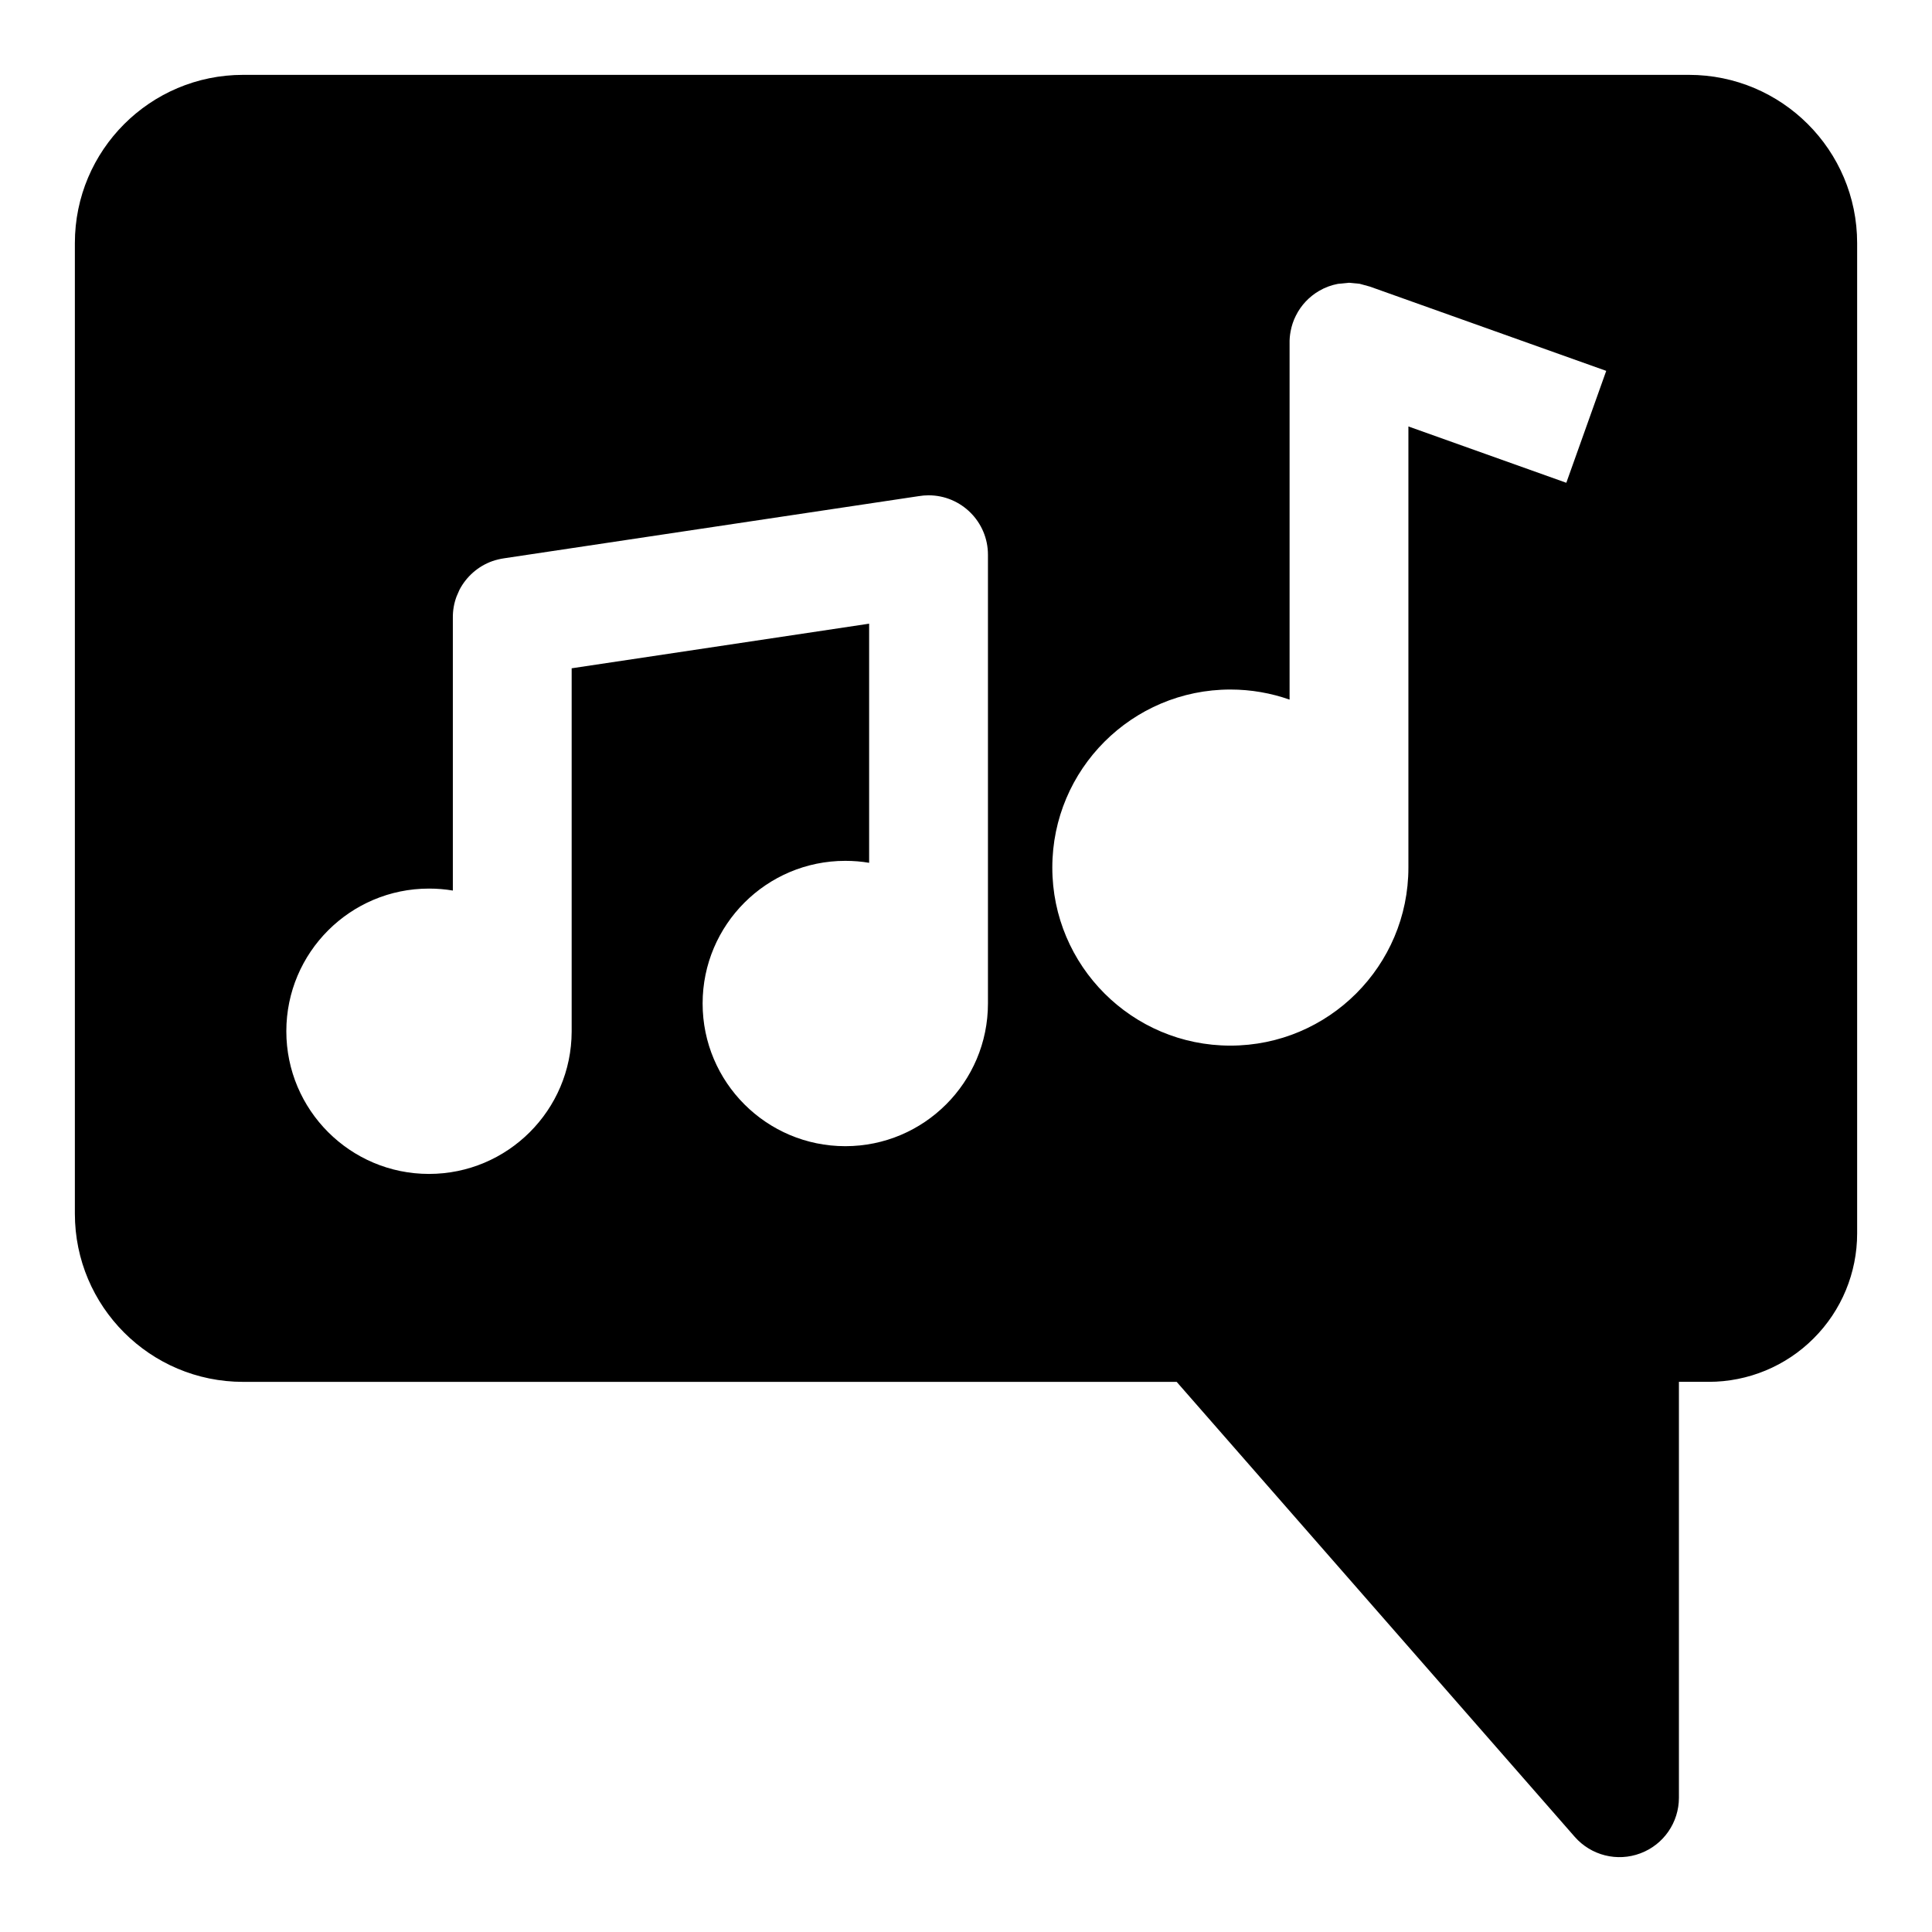
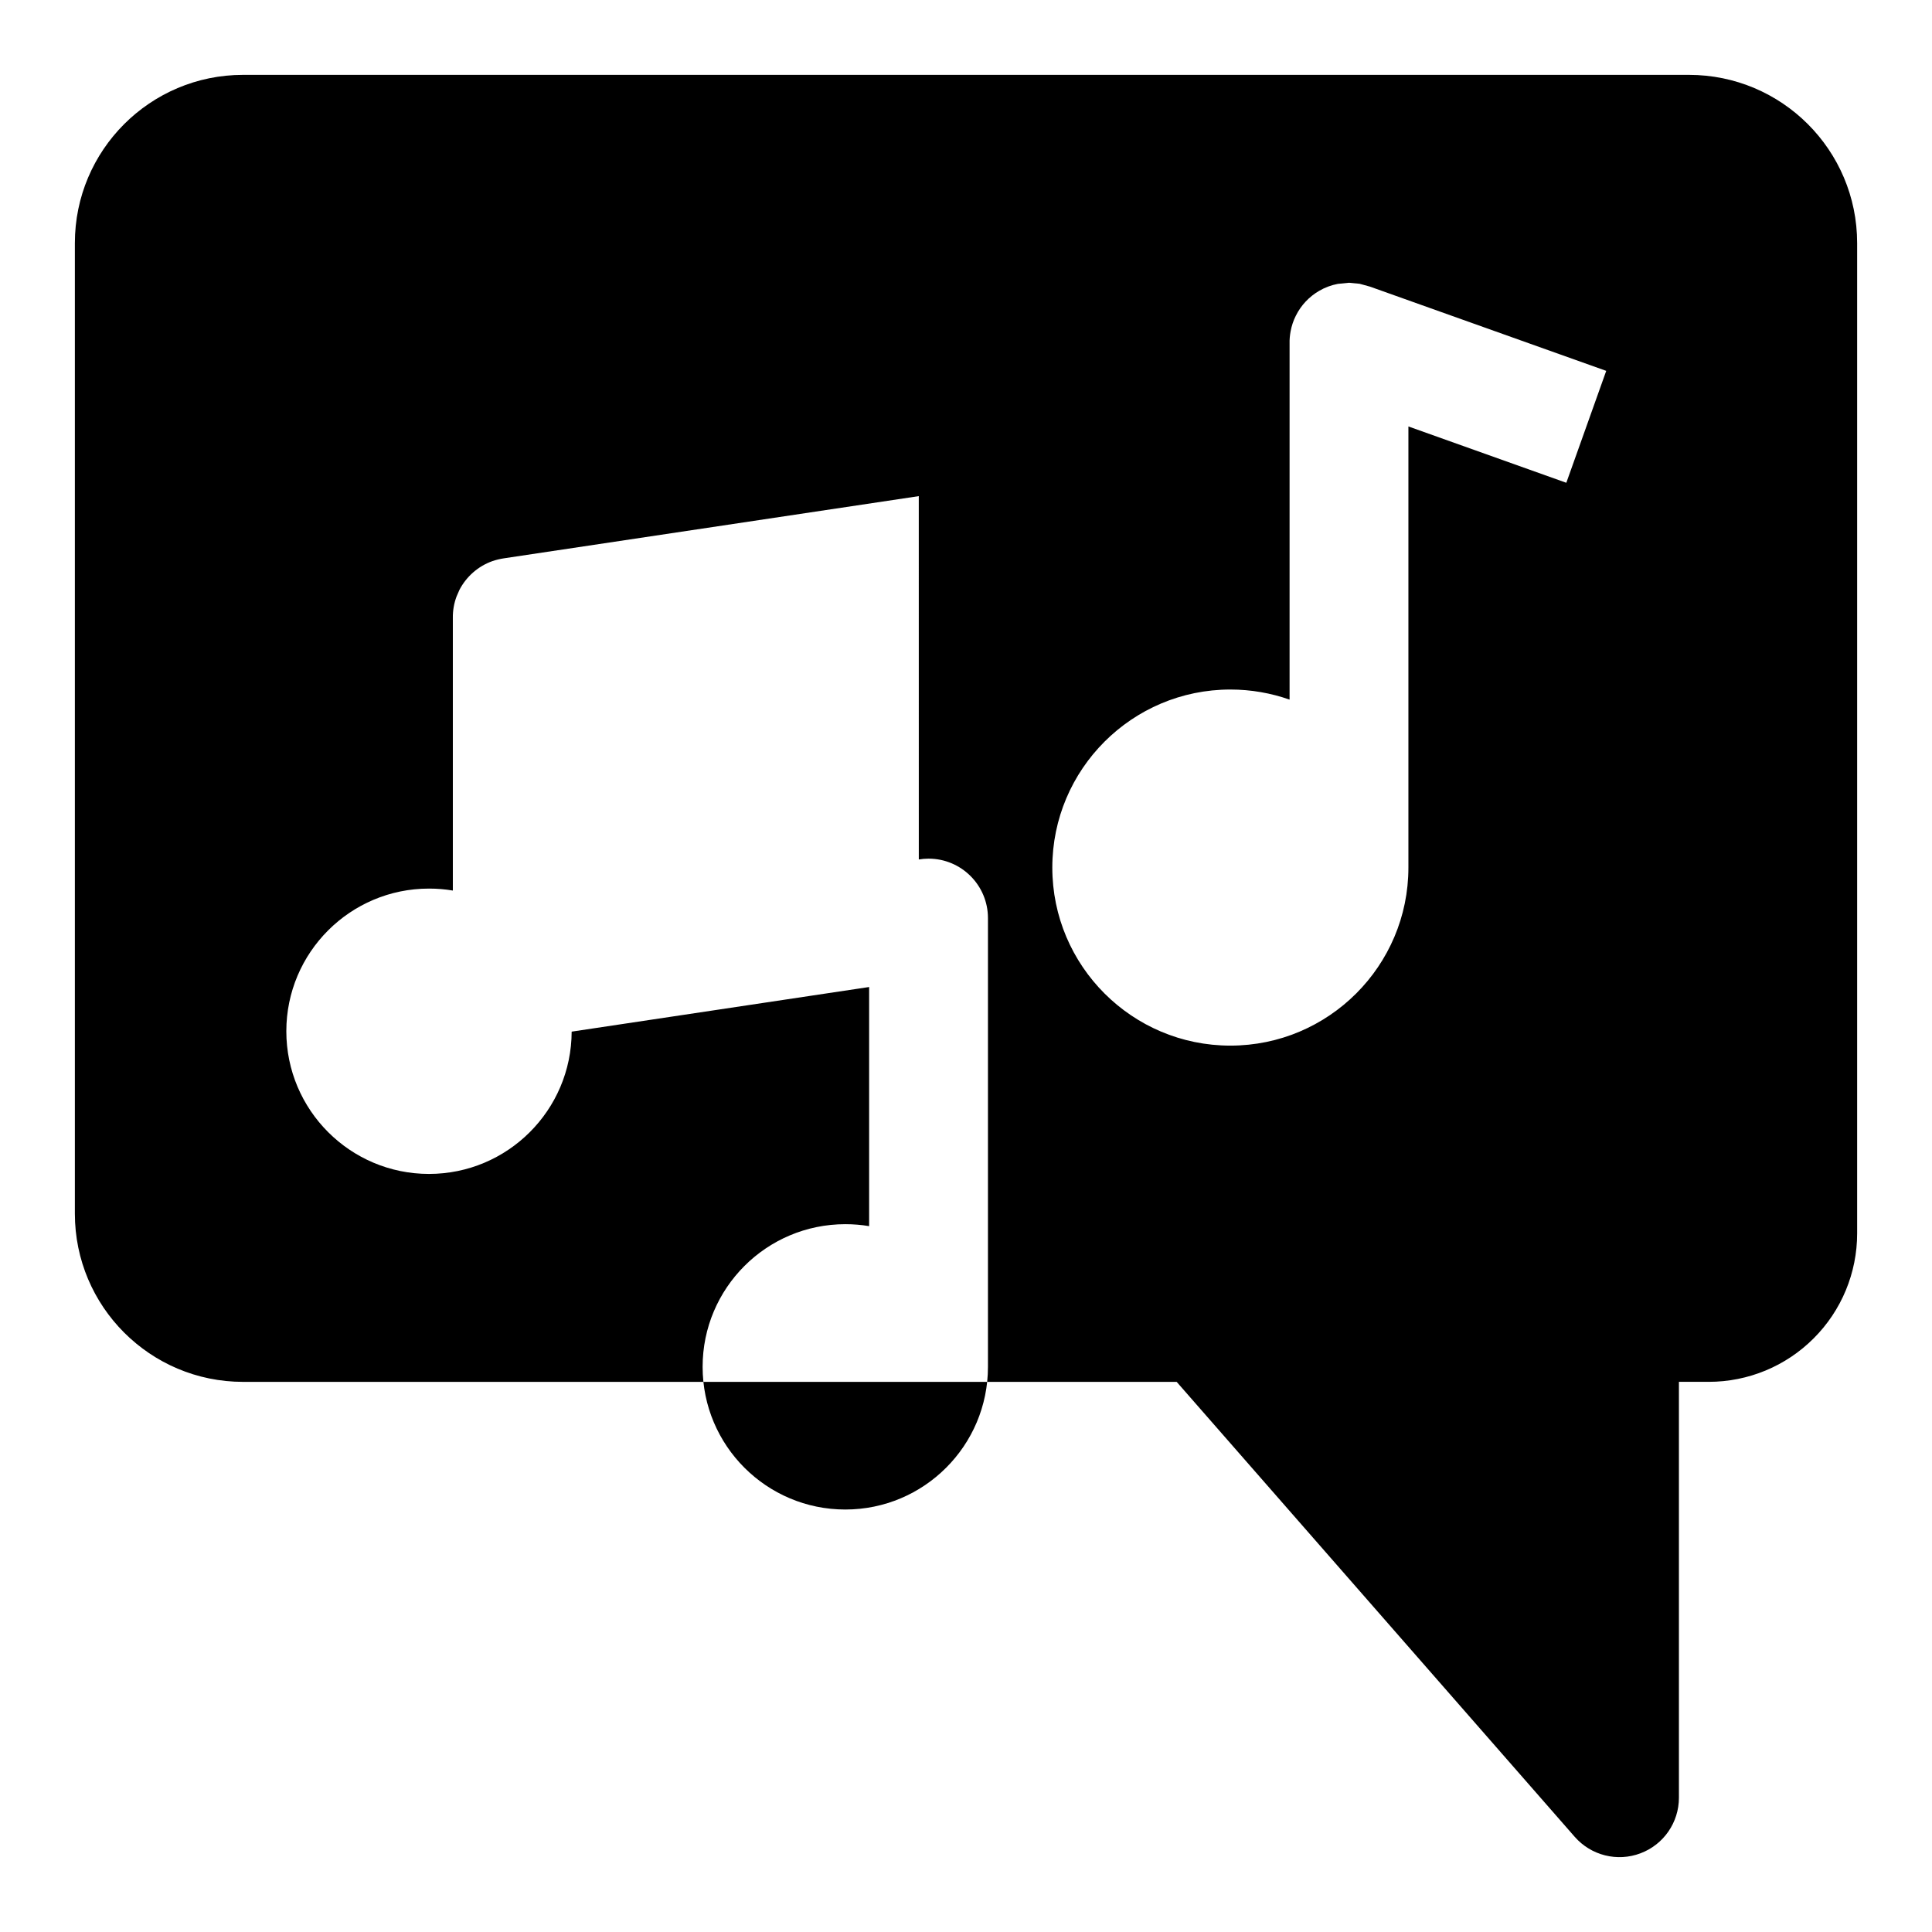
<svg xmlns="http://www.w3.org/2000/svg" fill="#000000" width="800px" height="800px" version="1.1" viewBox="144 144 512 512">
-   <path d="m455.83 510.21 105.5 120.58c4.328 4.93 11.258 6.676 17.398 4.359 6.141-2.297 10.203-8.172 10.203-14.738v-110.21h7.902c10.438 0 20.438-4.141 27.805-11.523 7.383-7.367 11.523-17.367 11.523-27.805v-262.45c0-24.625-19.965-44.586-44.586-44.586h-383.15c-24.625 0-44.586 19.965-44.586 44.586v257.2c0 24.625 19.965 44.586 44.586 44.586h247.4zm-68.344-234.73-109.86 16.469c-1.07 0.156-2.125 0.41-3.133 0.754-3.824 1.355-6.91 4.125-8.723 7.59l-0.77 1.762c-0.676 1.793-1.023 3.731-0.992 5.731v72.219c-2.062-0.348-4.172-0.52-6.328-0.52-20.859 0-37.801 16.941-37.801 37.801 0 20.875 16.941 37.816 37.801 37.816 20.844 0 37.754-16.895 37.816-37.707v-96.289l78.832-11.824v63.371c-2.047-0.348-4.156-0.52-6.312-0.52-20.875 0-37.816 16.941-37.816 37.801 0 20.875 16.941 37.816 37.816 37.816 20.859 0 37.801-16.941 37.801-37.816v-118.93c0-8.691-7.055-15.742-15.742-15.742-0.883 0-1.73 0.078-2.582 0.219zm114.22-56.535h-0.332l-2.832 0.285c-1.762 0.332-3.434 0.961-4.945 1.844-2.598 1.512-4.801 3.777-6.203 6.629-0.645 1.273-1.102 2.66-1.371 4.109-0.203 1.086-0.301 2.172-0.27 3.242v94.355c-4.914-1.73-10.203-2.676-15.695-2.676-26.039 0-47.184 21.145-47.184 47.184 0 26.039 21.145 47.184 47.184 47.184 26.039 0 47.184-21.145 47.184-47.184v-116.9l41.848 14.926 10.578-29.66-62.613-22.324-2.738-0.754-2.613-0.25z" fill-rule="evenodd" />
+   <path d="m455.83 510.21 105.5 120.58c4.328 4.93 11.258 6.676 17.398 4.359 6.141-2.297 10.203-8.172 10.203-14.738v-110.21h7.902c10.438 0 20.438-4.141 27.805-11.523 7.383-7.367 11.523-17.367 11.523-27.805v-262.45c0-24.625-19.965-44.586-44.586-44.586h-383.15c-24.625 0-44.586 19.965-44.586 44.586v257.2c0 24.625 19.965 44.586 44.586 44.586h247.4zm-68.344-234.73-109.86 16.469c-1.07 0.156-2.125 0.41-3.133 0.754-3.824 1.355-6.91 4.125-8.723 7.59l-0.77 1.762c-0.676 1.793-1.023 3.731-0.992 5.731v72.219c-2.062-0.348-4.172-0.52-6.328-0.52-20.859 0-37.801 16.941-37.801 37.801 0 20.875 16.941 37.816 37.801 37.816 20.844 0 37.754-16.895 37.816-37.707l78.832-11.824v63.371c-2.047-0.348-4.156-0.52-6.312-0.52-20.875 0-37.816 16.941-37.816 37.801 0 20.875 16.941 37.816 37.816 37.816 20.859 0 37.801-16.941 37.801-37.816v-118.93c0-8.691-7.055-15.742-15.742-15.742-0.883 0-1.73 0.078-2.582 0.219zm114.22-56.535h-0.332l-2.832 0.285c-1.762 0.332-3.434 0.961-4.945 1.844-2.598 1.512-4.801 3.777-6.203 6.629-0.645 1.273-1.102 2.66-1.371 4.109-0.203 1.086-0.301 2.172-0.27 3.242v94.355c-4.914-1.73-10.203-2.676-15.695-2.676-26.039 0-47.184 21.145-47.184 47.184 0 26.039 21.145 47.184 47.184 47.184 26.039 0 47.184-21.145 47.184-47.184v-116.9l41.848 14.926 10.578-29.66-62.613-22.324-2.738-0.754-2.613-0.25z" fill-rule="evenodd" />
</svg>